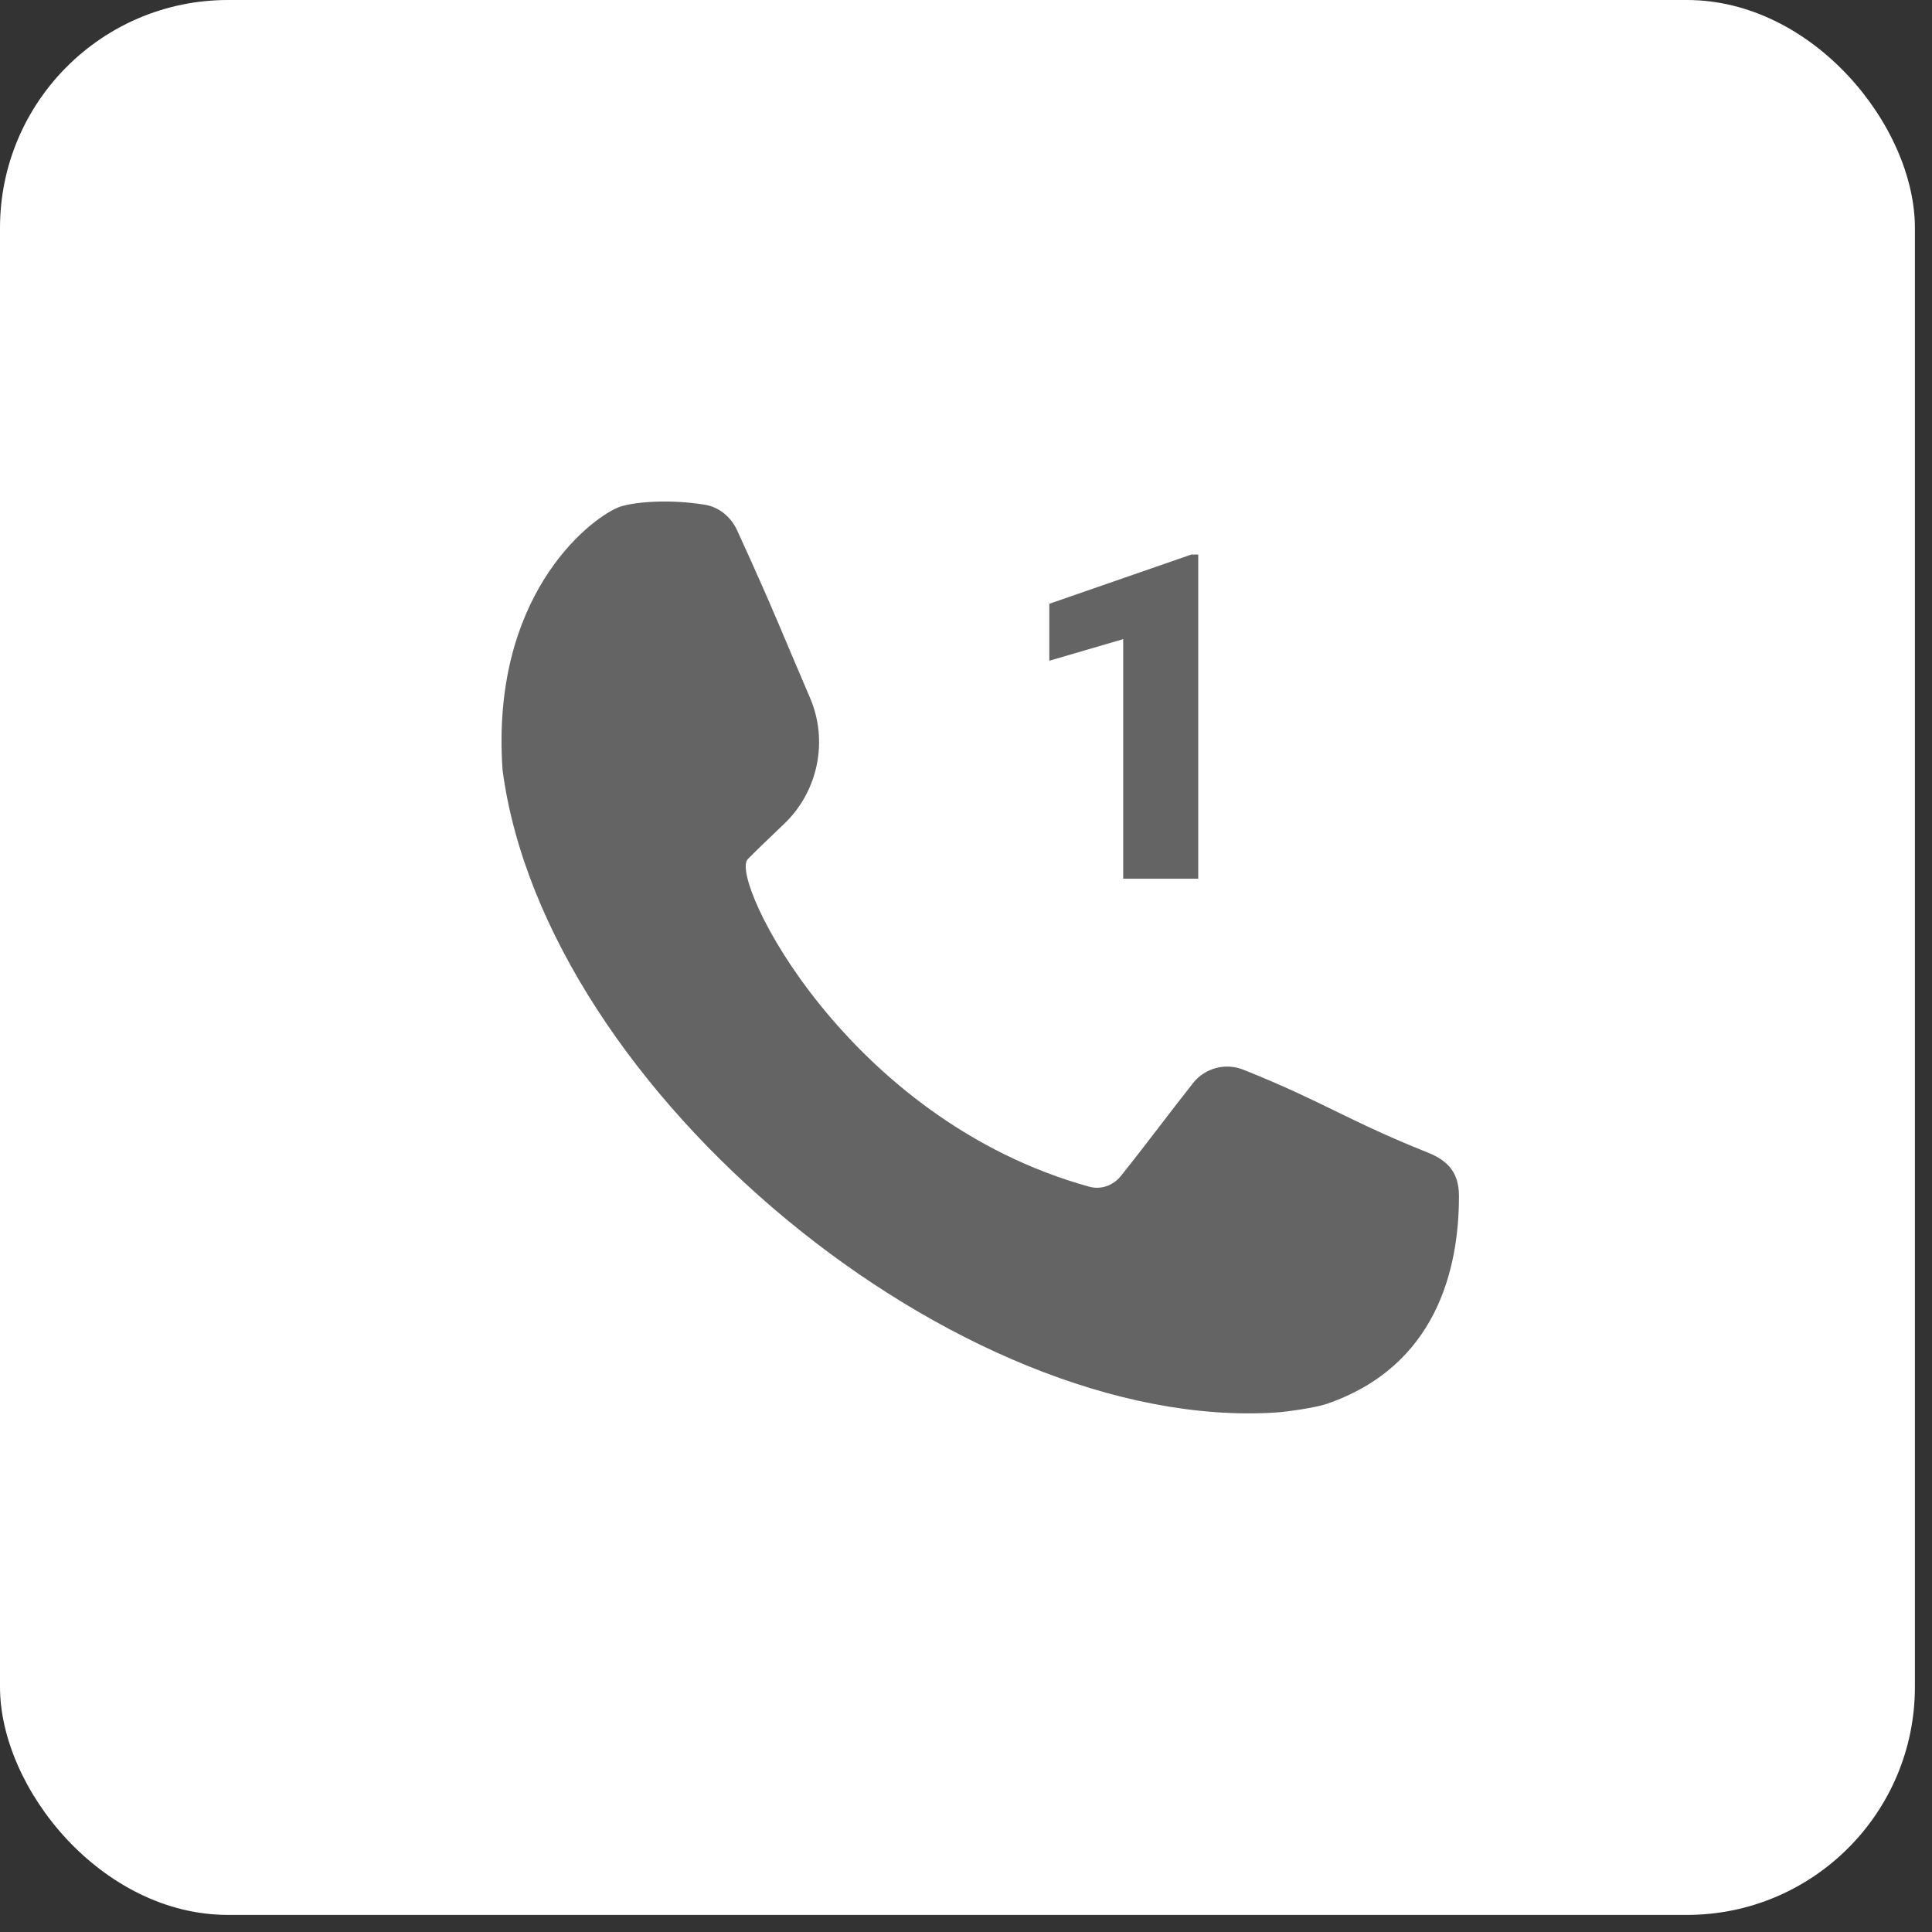
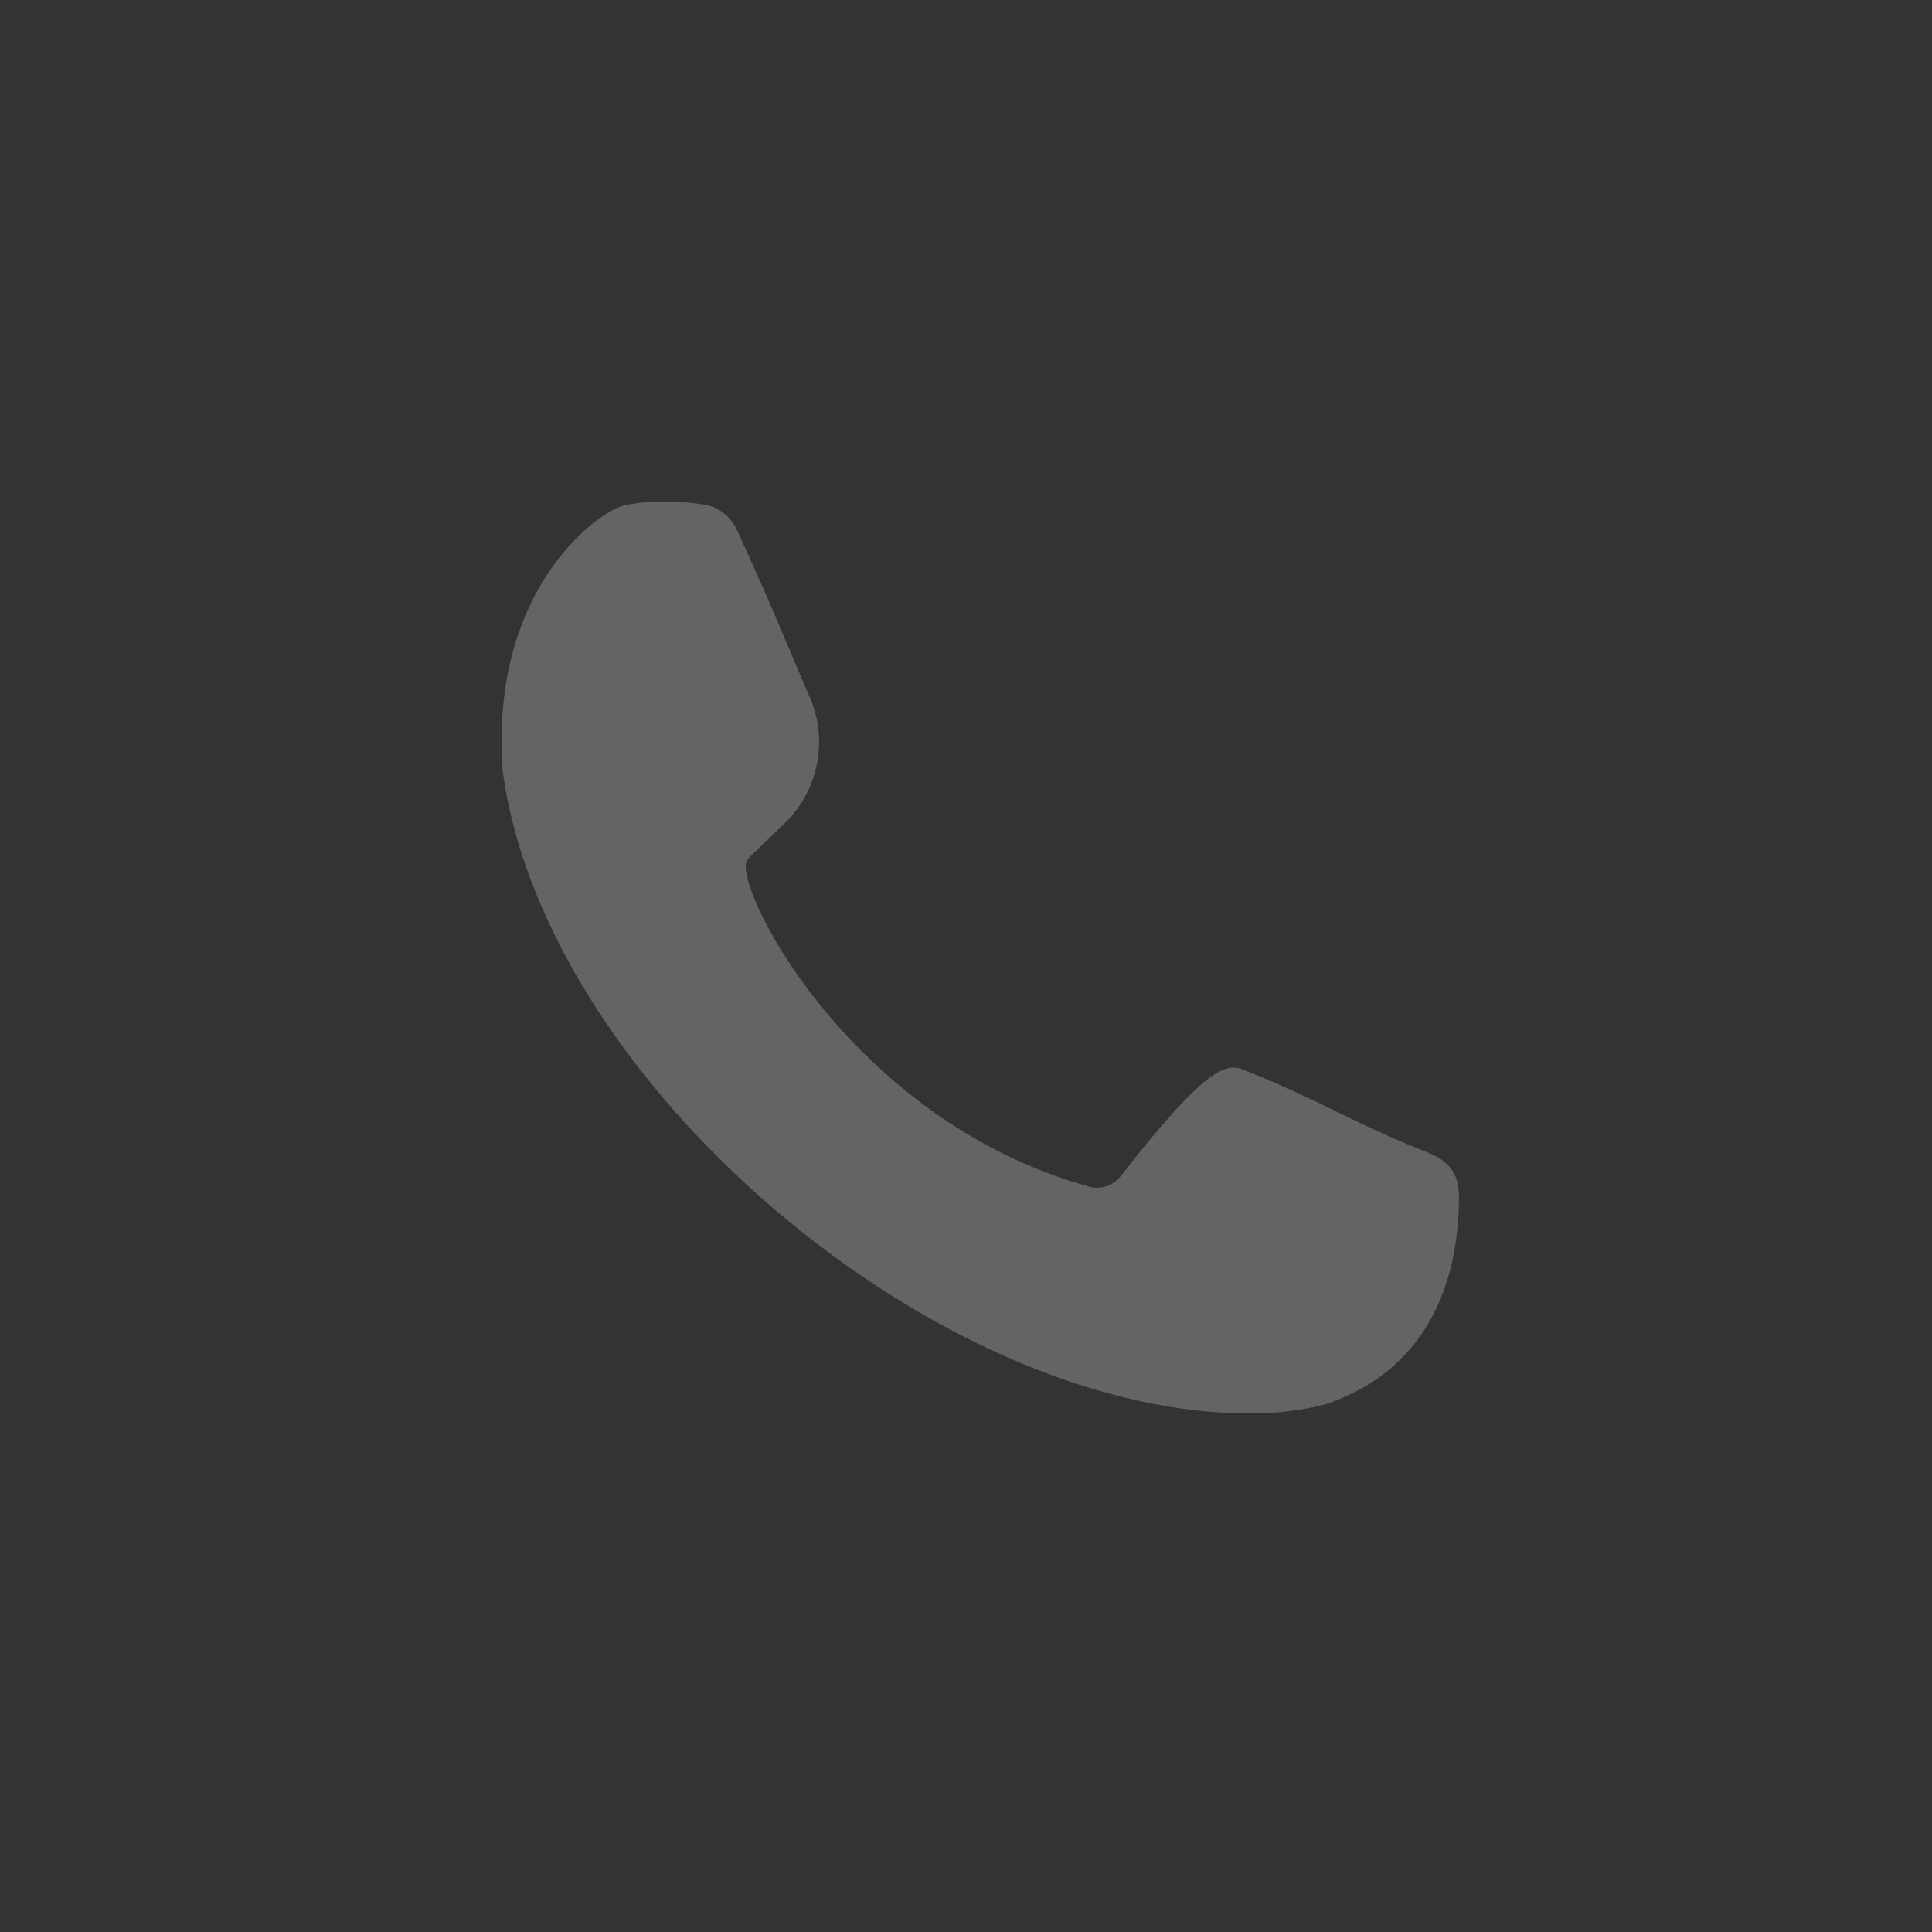
<svg xmlns="http://www.w3.org/2000/svg" width="33" height="33" viewBox="0 0 33 33" fill="none">
  <rect x="0" y="0" width="33" height="33" fill="#333333" stroke="none" />
-   <rect width="32.708" height="32.708" rx="3.894" fill="white" />
-   <path d="M20.467 9.472V15.009H19.185V10.917L17.923 11.286V10.313L20.349 9.472H20.467Z" fill="#646464" />
-   <path d="M10.544 8.673C10.751 8.582 11.381 8.514 12.039 8.621C12.281 8.66 12.486 8.83 12.59 9.057C13.198 10.382 13.4 10.908 13.835 11.918C14.153 12.655 13.972 13.52 13.396 14.07C13.13 14.325 12.88 14.563 12.77 14.678C12.454 15.023 14.459 19.122 18.606 20.27C18.801 20.324 19.011 20.252 19.14 20.093C19.559 19.571 19.962 19.026 20.378 18.5C20.584 18.239 20.935 18.15 21.239 18.272C22.614 18.822 23.008 19.135 24.386 19.686C24.741 19.827 24.92 20.038 24.92 20.429C24.922 21.68 24.53 23.34 22.659 23.98C22.463 24.047 21.967 24.116 21.79 24.127C16.404 24.471 9.313 18.661 8.584 13.153C8.589 13.18 8.579 13.126 8.584 13.153C8.379 10.204 10.034 8.896 10.543 8.674L10.544 8.673Z" fill="#646464" />
+   <path d="M10.544 8.673C10.751 8.582 11.381 8.514 12.039 8.621C12.281 8.66 12.486 8.83 12.59 9.057C13.198 10.382 13.4 10.908 13.835 11.918C14.153 12.655 13.972 13.52 13.396 14.07C13.13 14.325 12.88 14.563 12.77 14.678C12.454 15.023 14.459 19.122 18.606 20.27C18.801 20.324 19.011 20.252 19.14 20.093C20.584 18.239 20.935 18.15 21.239 18.272C22.614 18.822 23.008 19.135 24.386 19.686C24.741 19.827 24.92 20.038 24.92 20.429C24.922 21.68 24.53 23.34 22.659 23.98C22.463 24.047 21.967 24.116 21.79 24.127C16.404 24.471 9.313 18.661 8.584 13.153C8.589 13.18 8.579 13.126 8.584 13.153C8.379 10.204 10.034 8.896 10.543 8.674L10.544 8.673Z" fill="#646464" />
</svg>